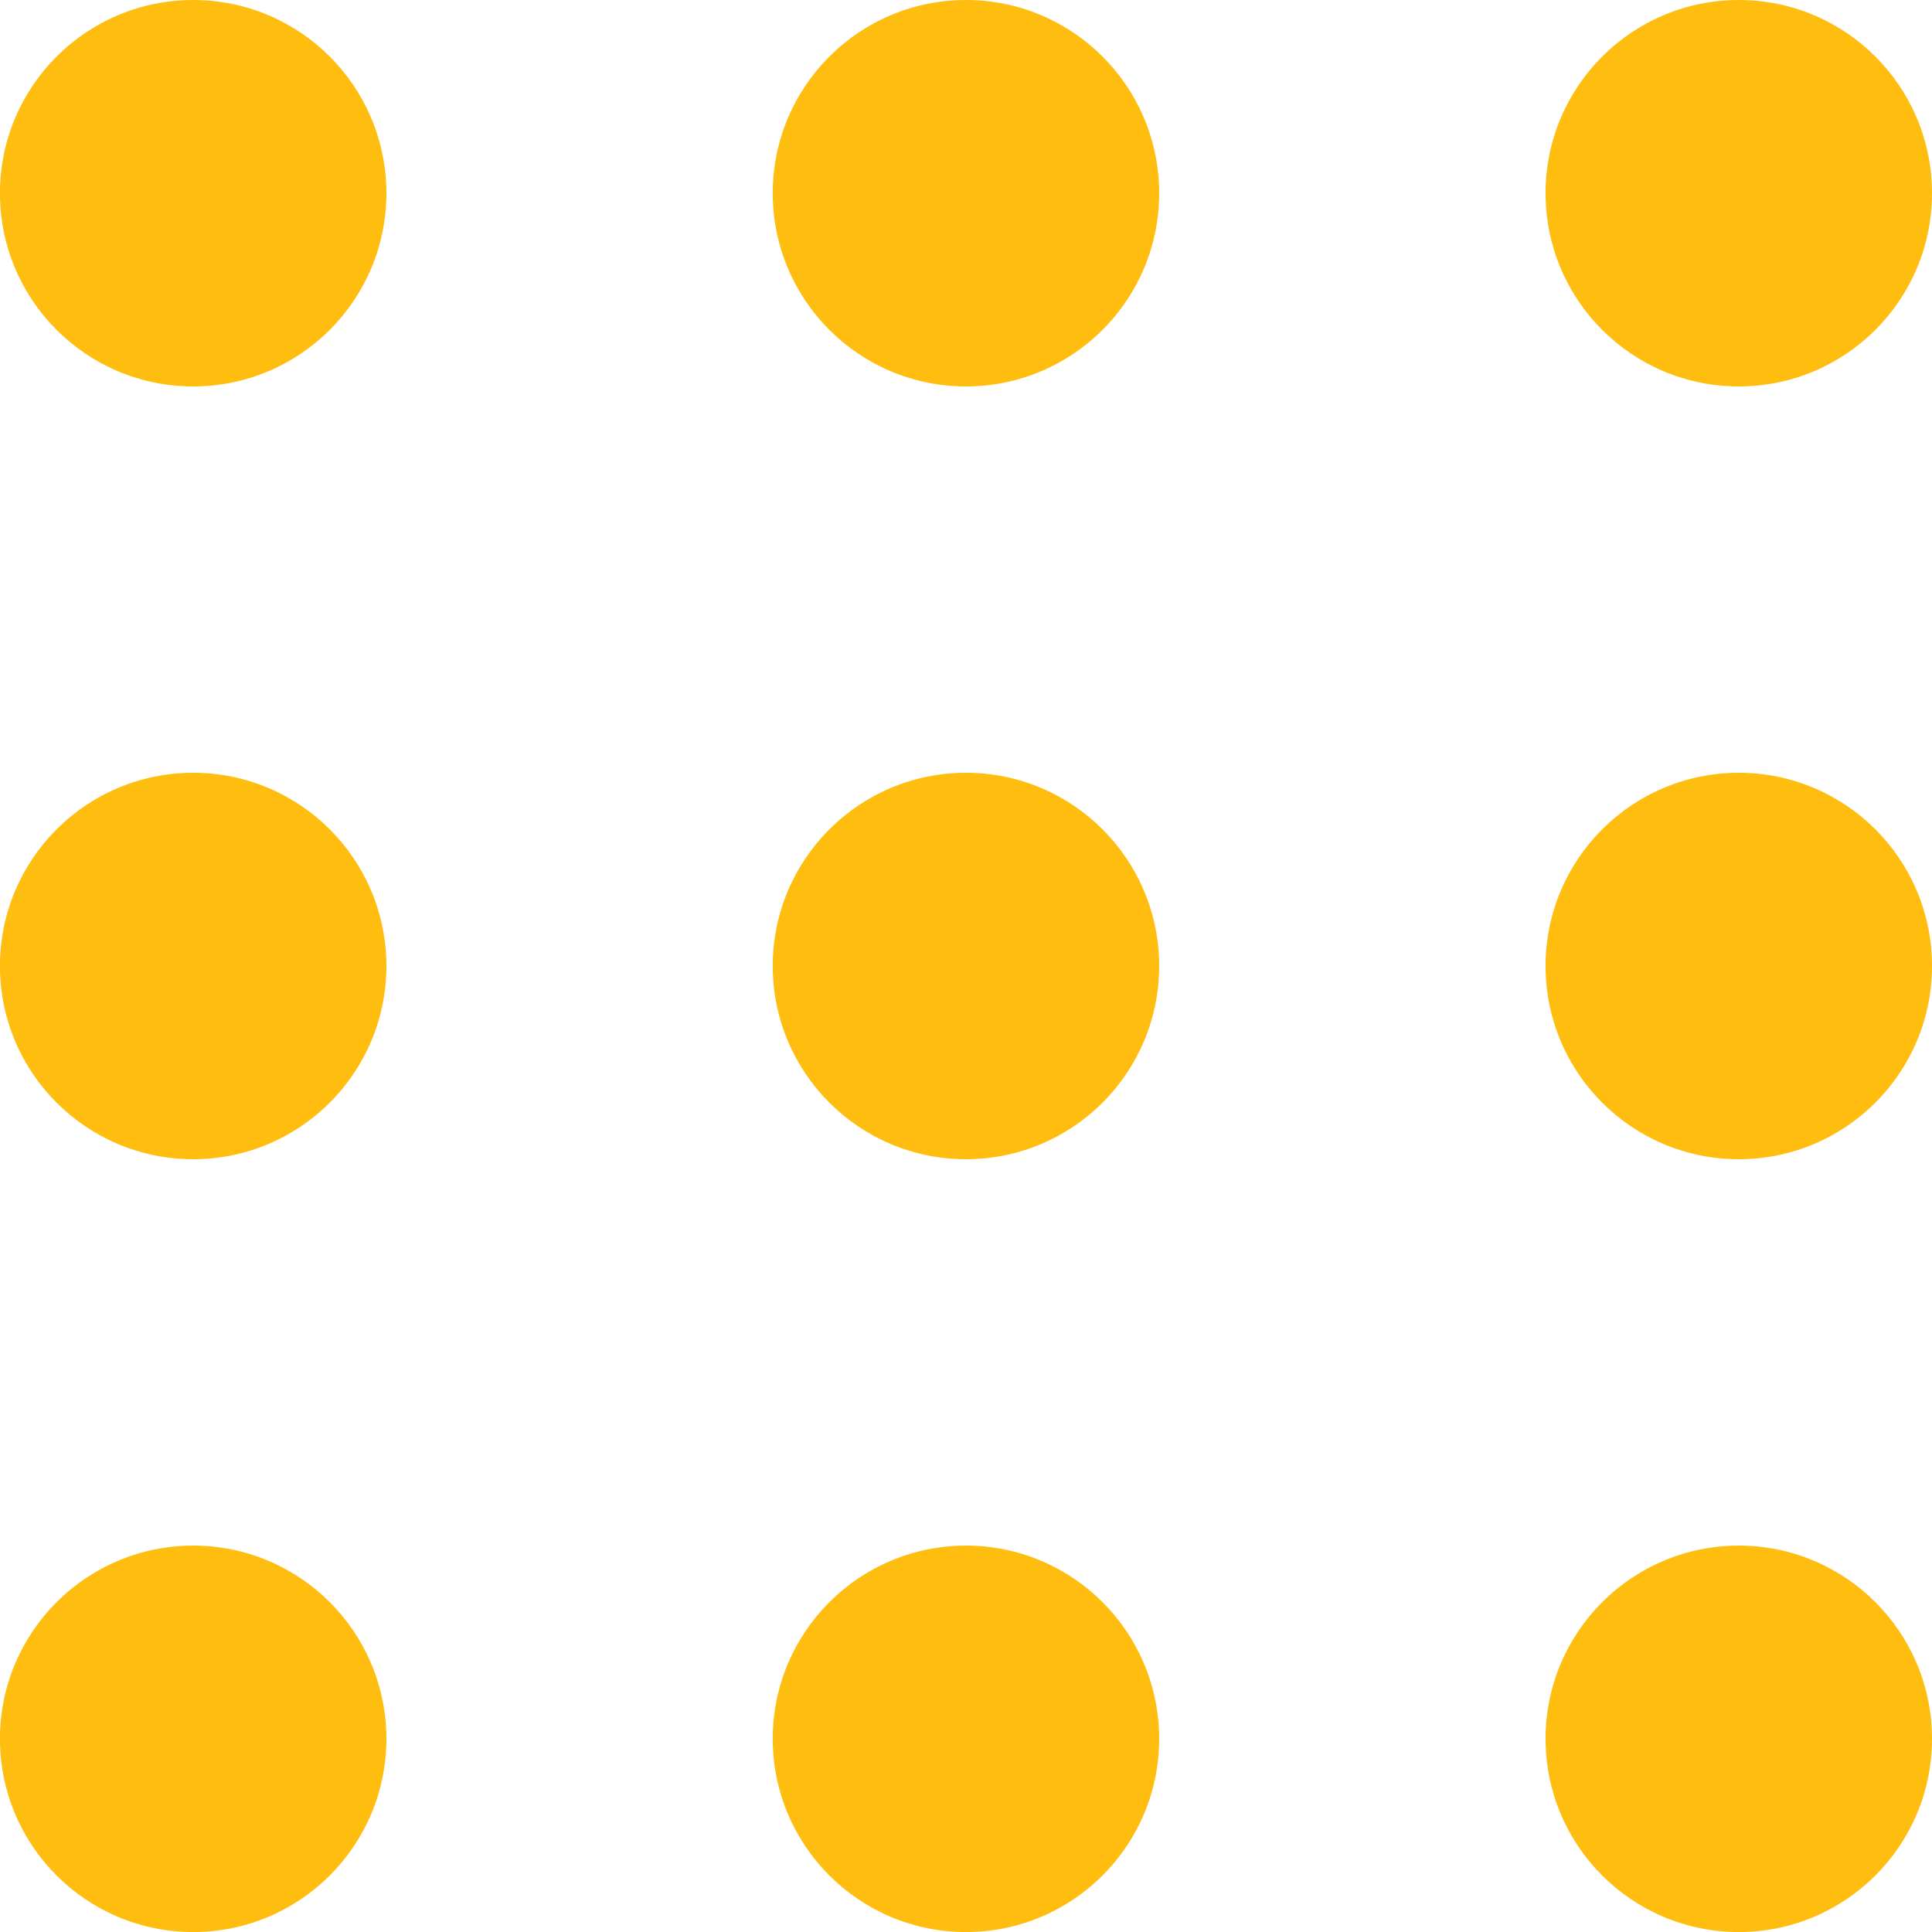
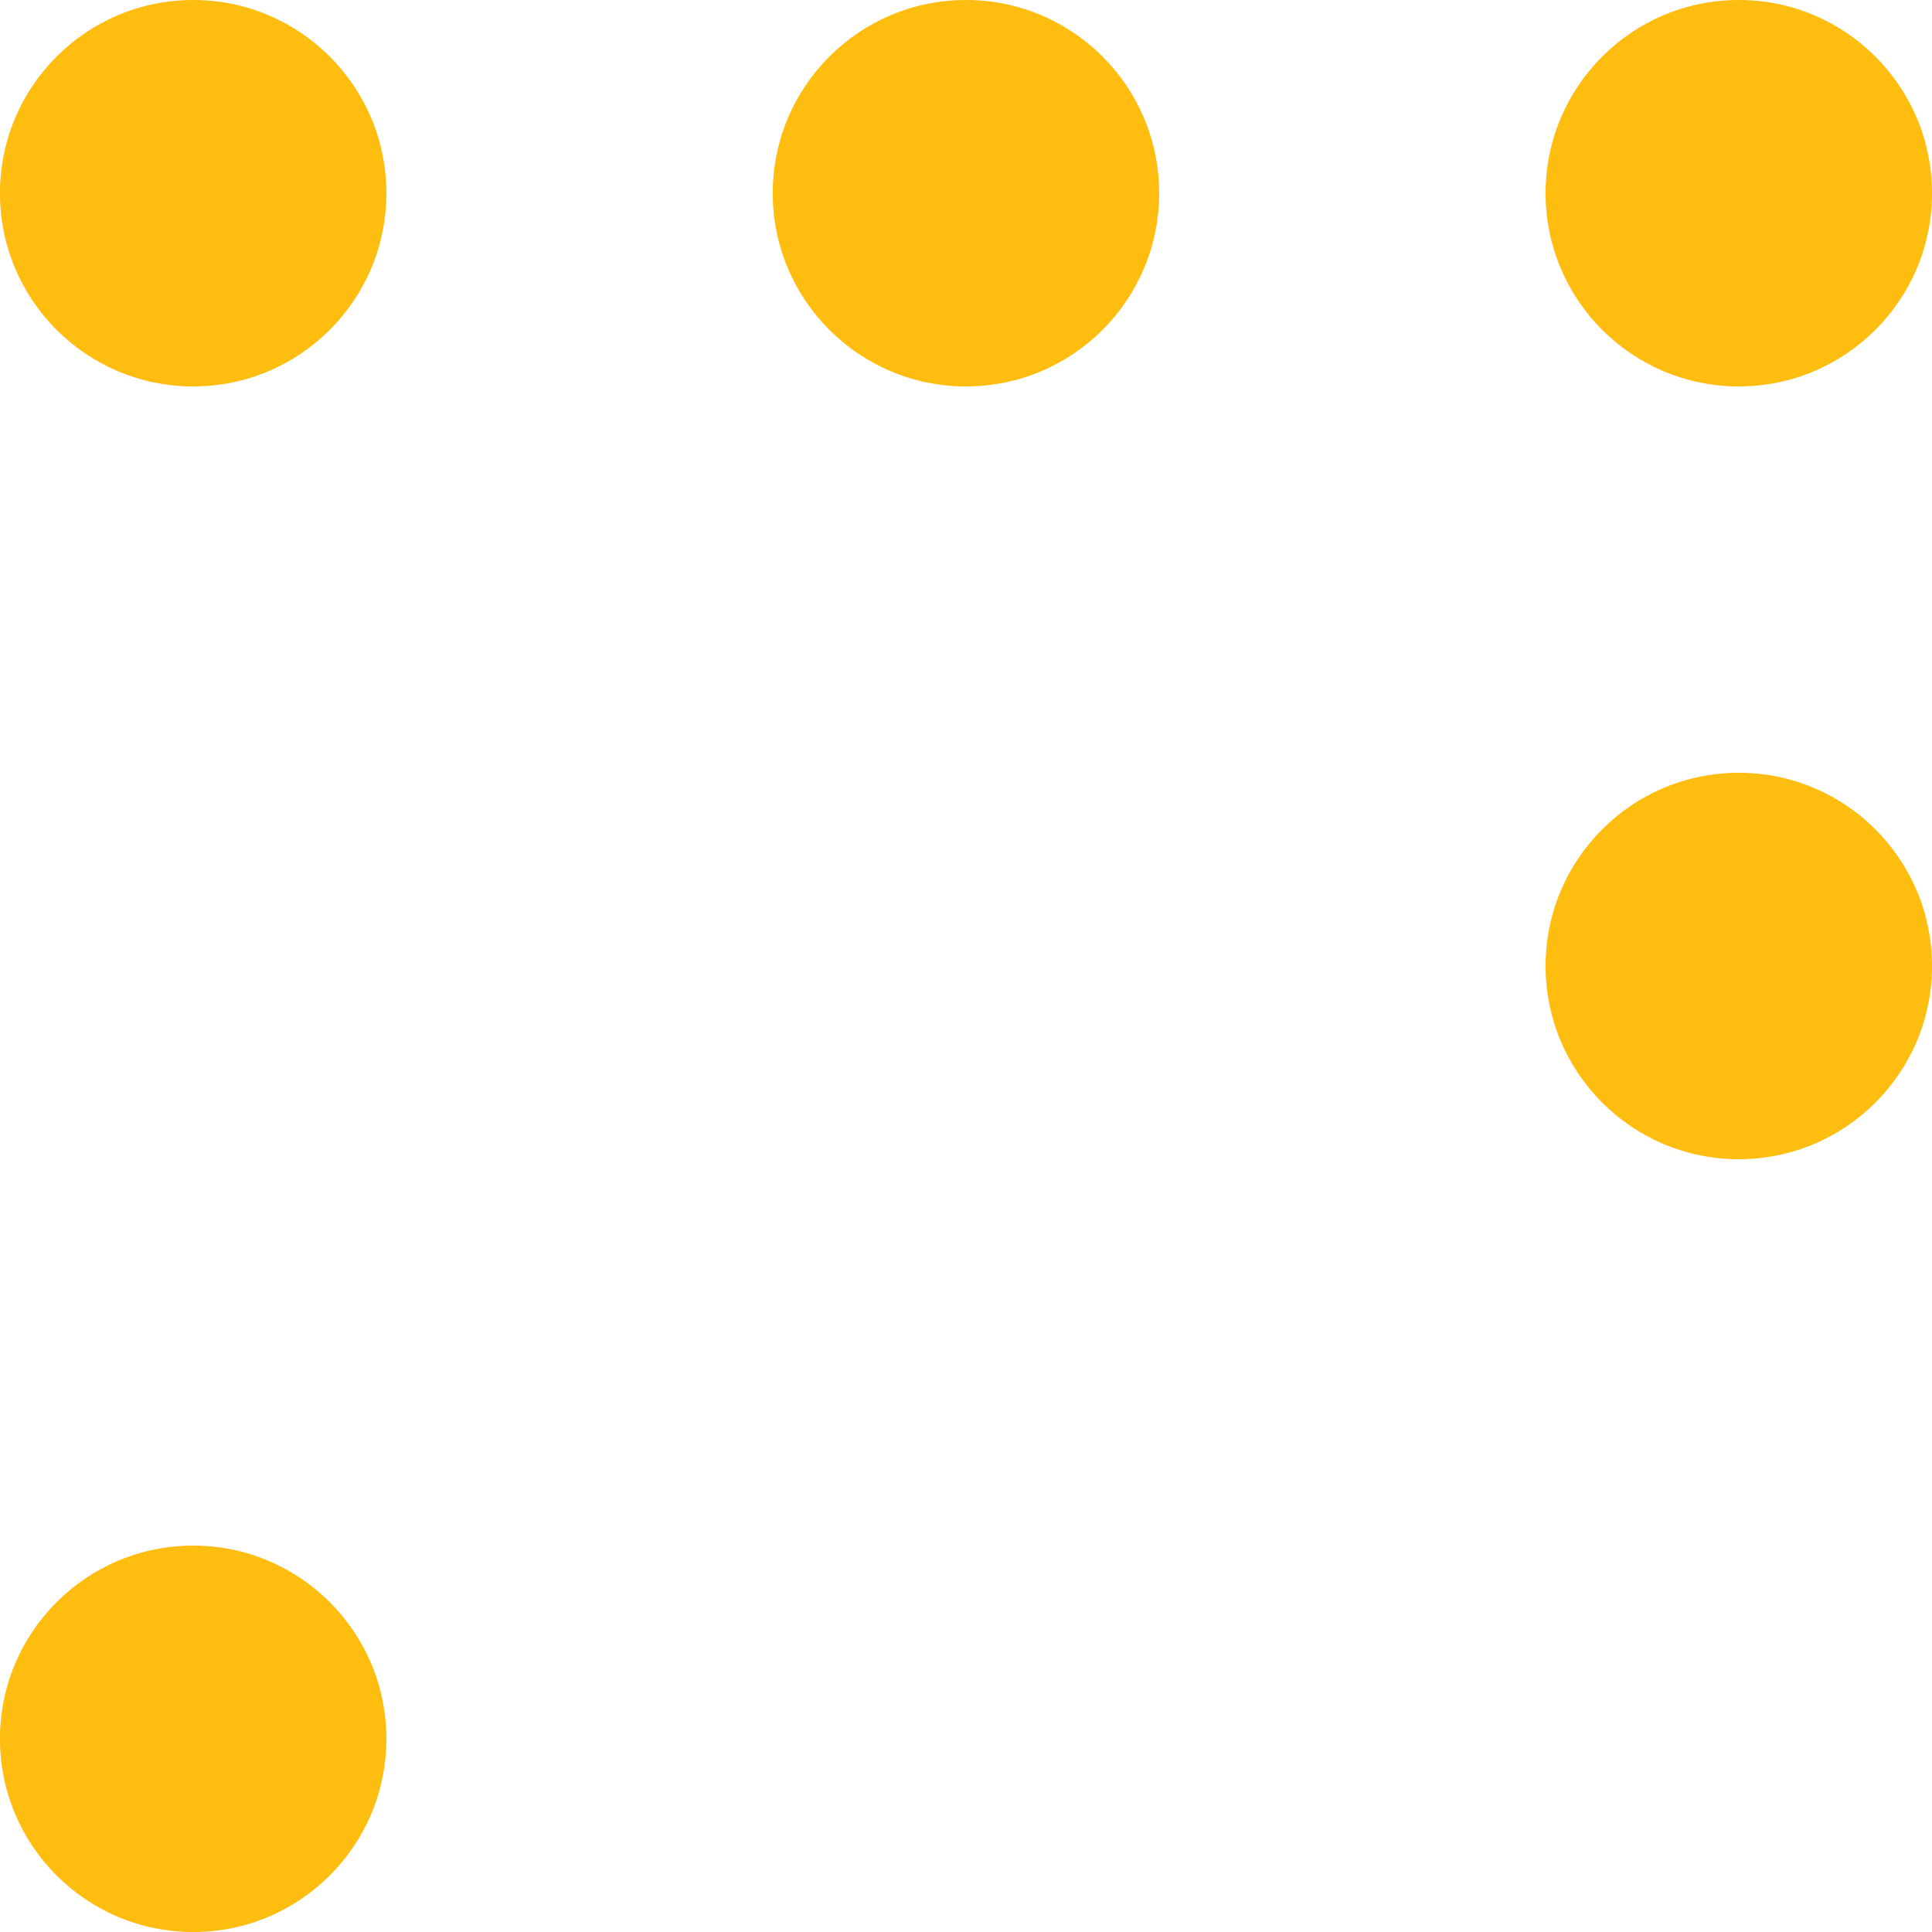
<svg xmlns="http://www.w3.org/2000/svg" width="45.616" height="45.616" viewBox="0 0 45.616 45.616">
  <g id="circle_pattern_-_right" data-name="circle pattern - right" transform="translate(977.862 -1499) rotate(90)">
    <circle id="Ellipse_2" data-name="Ellipse 2" cx="4.562" cy="4.562" r="4.562" transform="translate(1499 932.246)" fill="#ffbd10" />
    <circle id="Ellipse_2-2" data-name="Ellipse 2" cx="4.562" cy="4.562" r="4.562" transform="translate(1517.246 932.246)" fill="#ffbd10" />
-     <circle id="Ellipse_2-3" data-name="Ellipse 2" cx="4.562" cy="4.562" r="4.562" transform="translate(1535.493 932.246)" fill="#ffbd10" />
    <circle id="Ellipse_2-4" data-name="Ellipse 2" cx="4.562" cy="4.562" r="4.562" transform="translate(1499 950.493)" fill="#ffbd10" />
-     <circle id="Ellipse_2-5" data-name="Ellipse 2" cx="4.562" cy="4.562" r="4.562" transform="translate(1517.246 950.493)" fill="#ffbd10" />
-     <circle id="Ellipse_2-6" data-name="Ellipse 2" cx="4.562" cy="4.562" r="4.562" transform="translate(1535.493 950.493)" fill="#ffbd10" />
    <circle id="Ellipse_2-7" data-name="Ellipse 2" cx="4.562" cy="4.562" r="4.562" transform="translate(1499 968.739)" fill="#ffbd10" />
-     <circle id="Ellipse_2-8" data-name="Ellipse 2" cx="4.562" cy="4.562" r="4.562" transform="translate(1517.246 968.739)" fill="#ffbd10" />
    <circle id="Ellipse_2-9" data-name="Ellipse 2" cx="4.562" cy="4.562" r="4.562" transform="translate(1535.493 968.739)" fill="#ffbd10" />
  </g>
</svg>